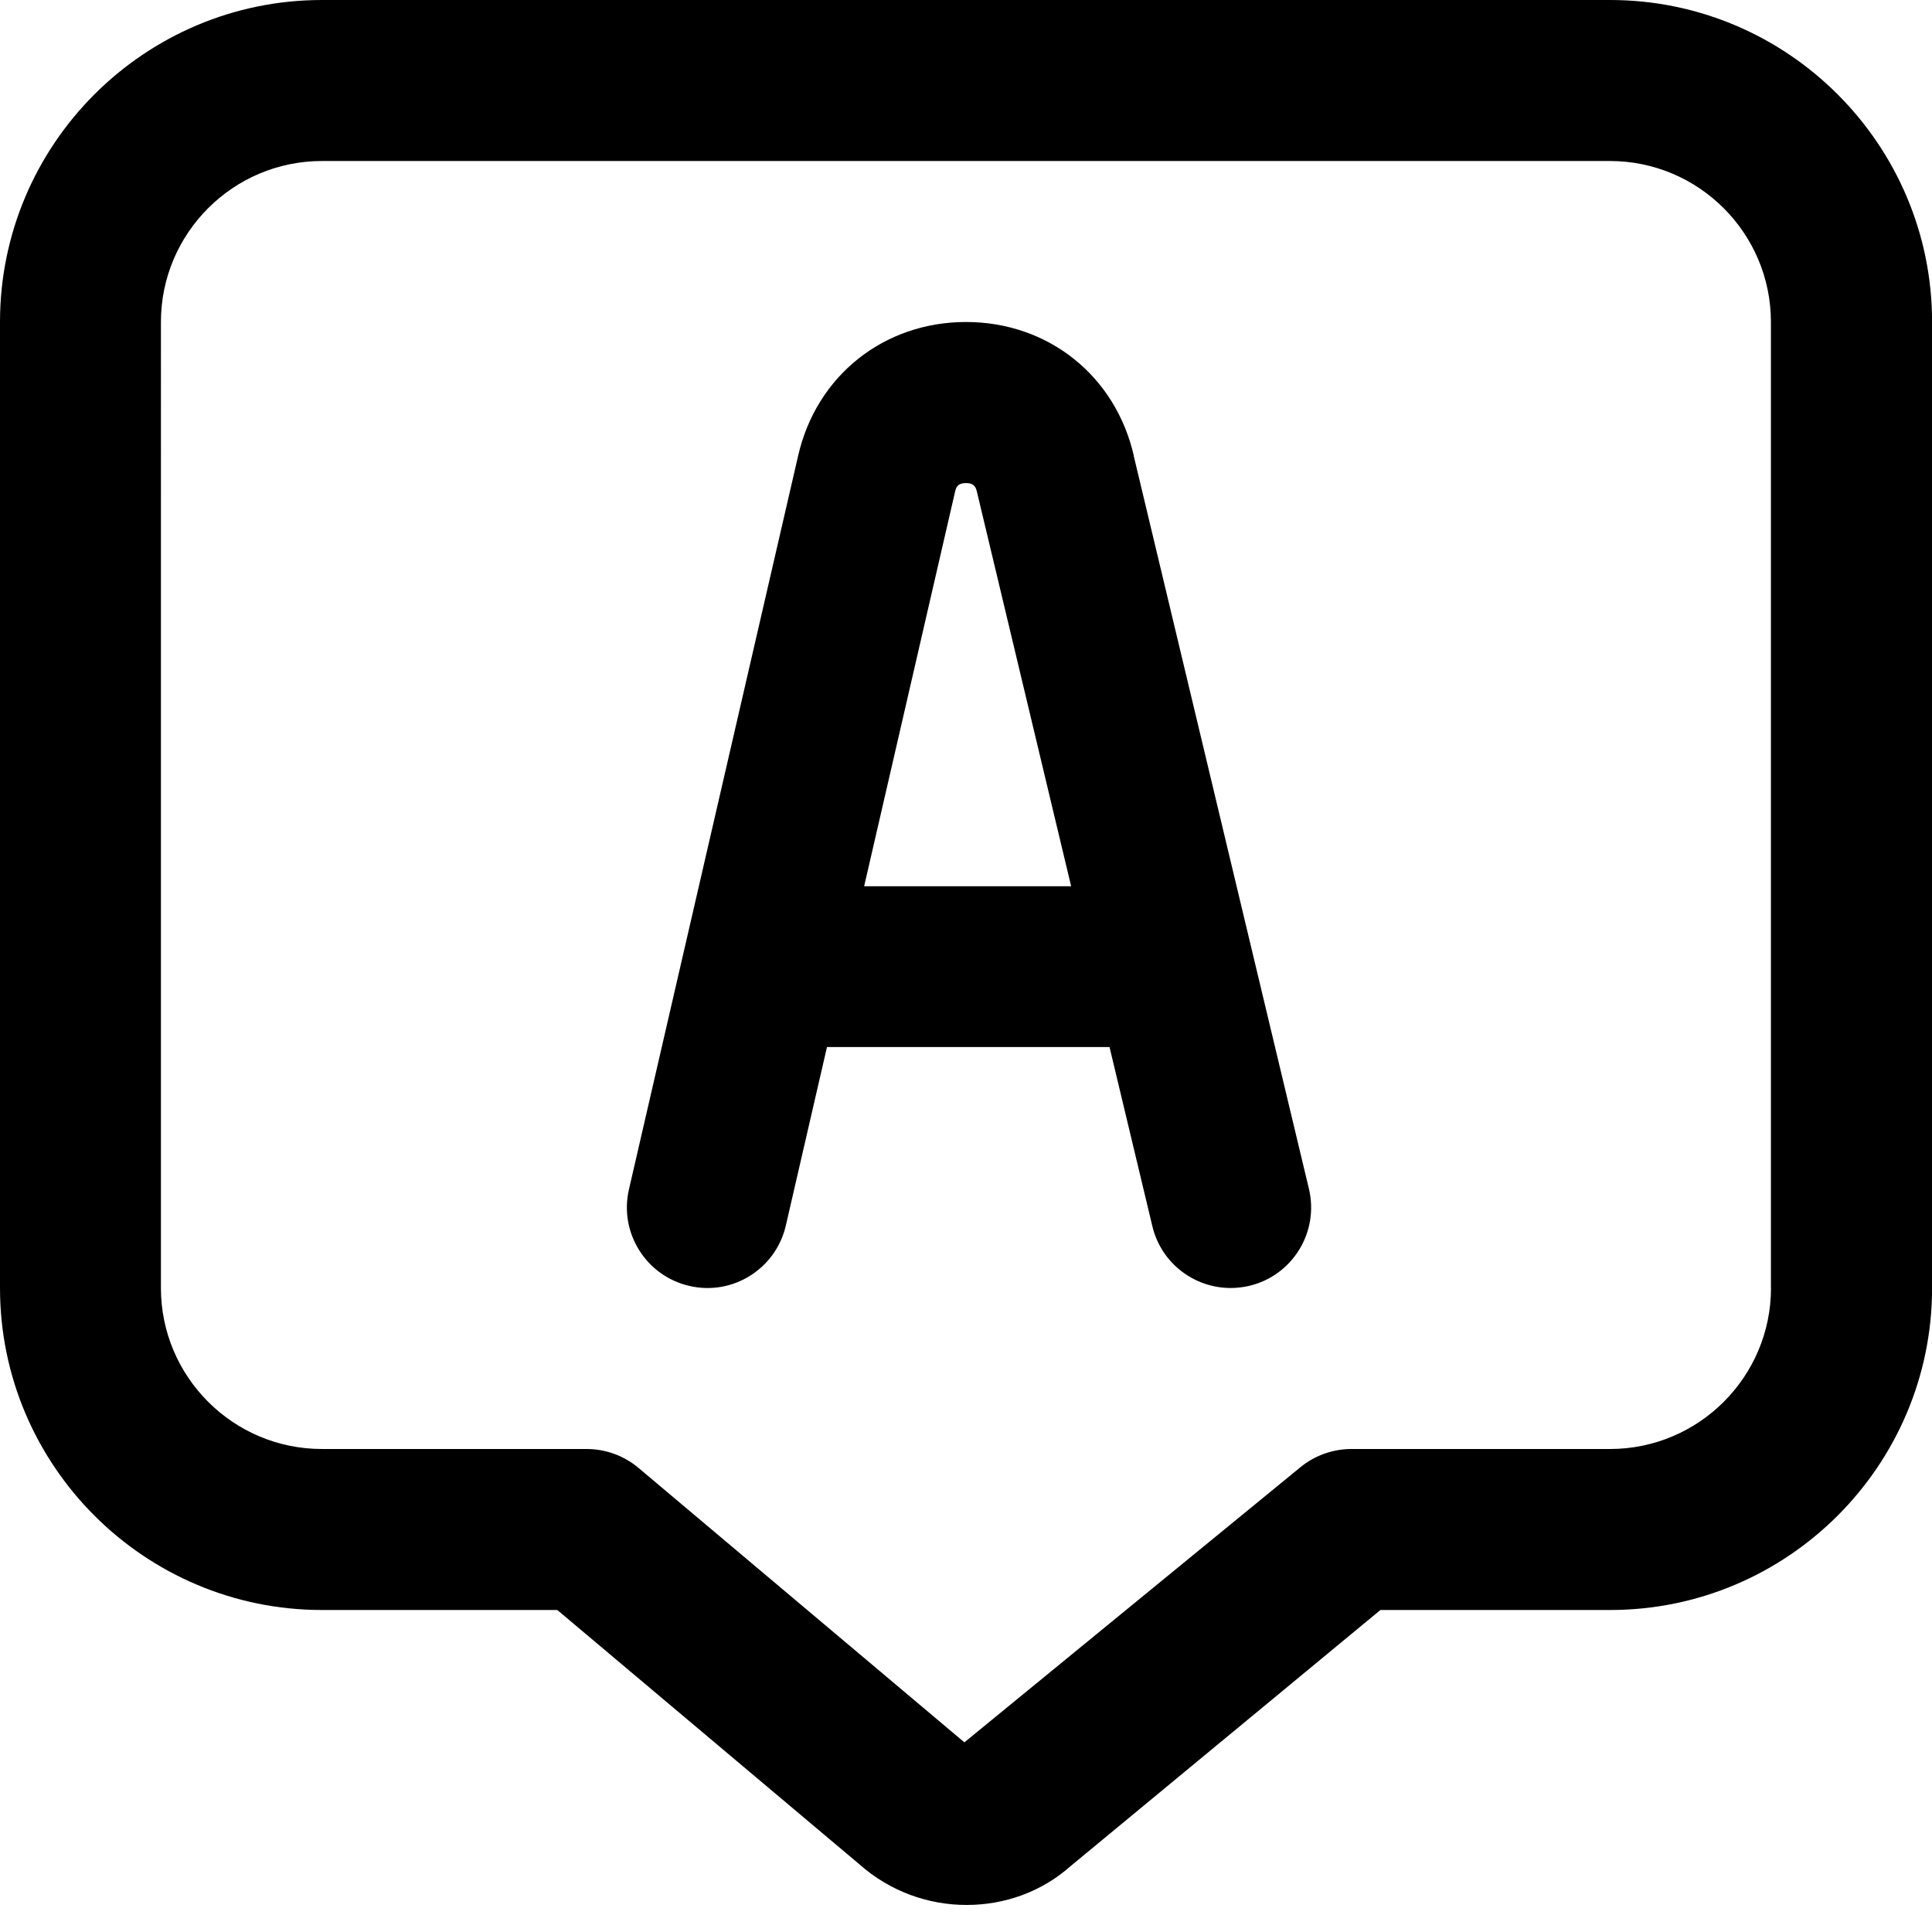
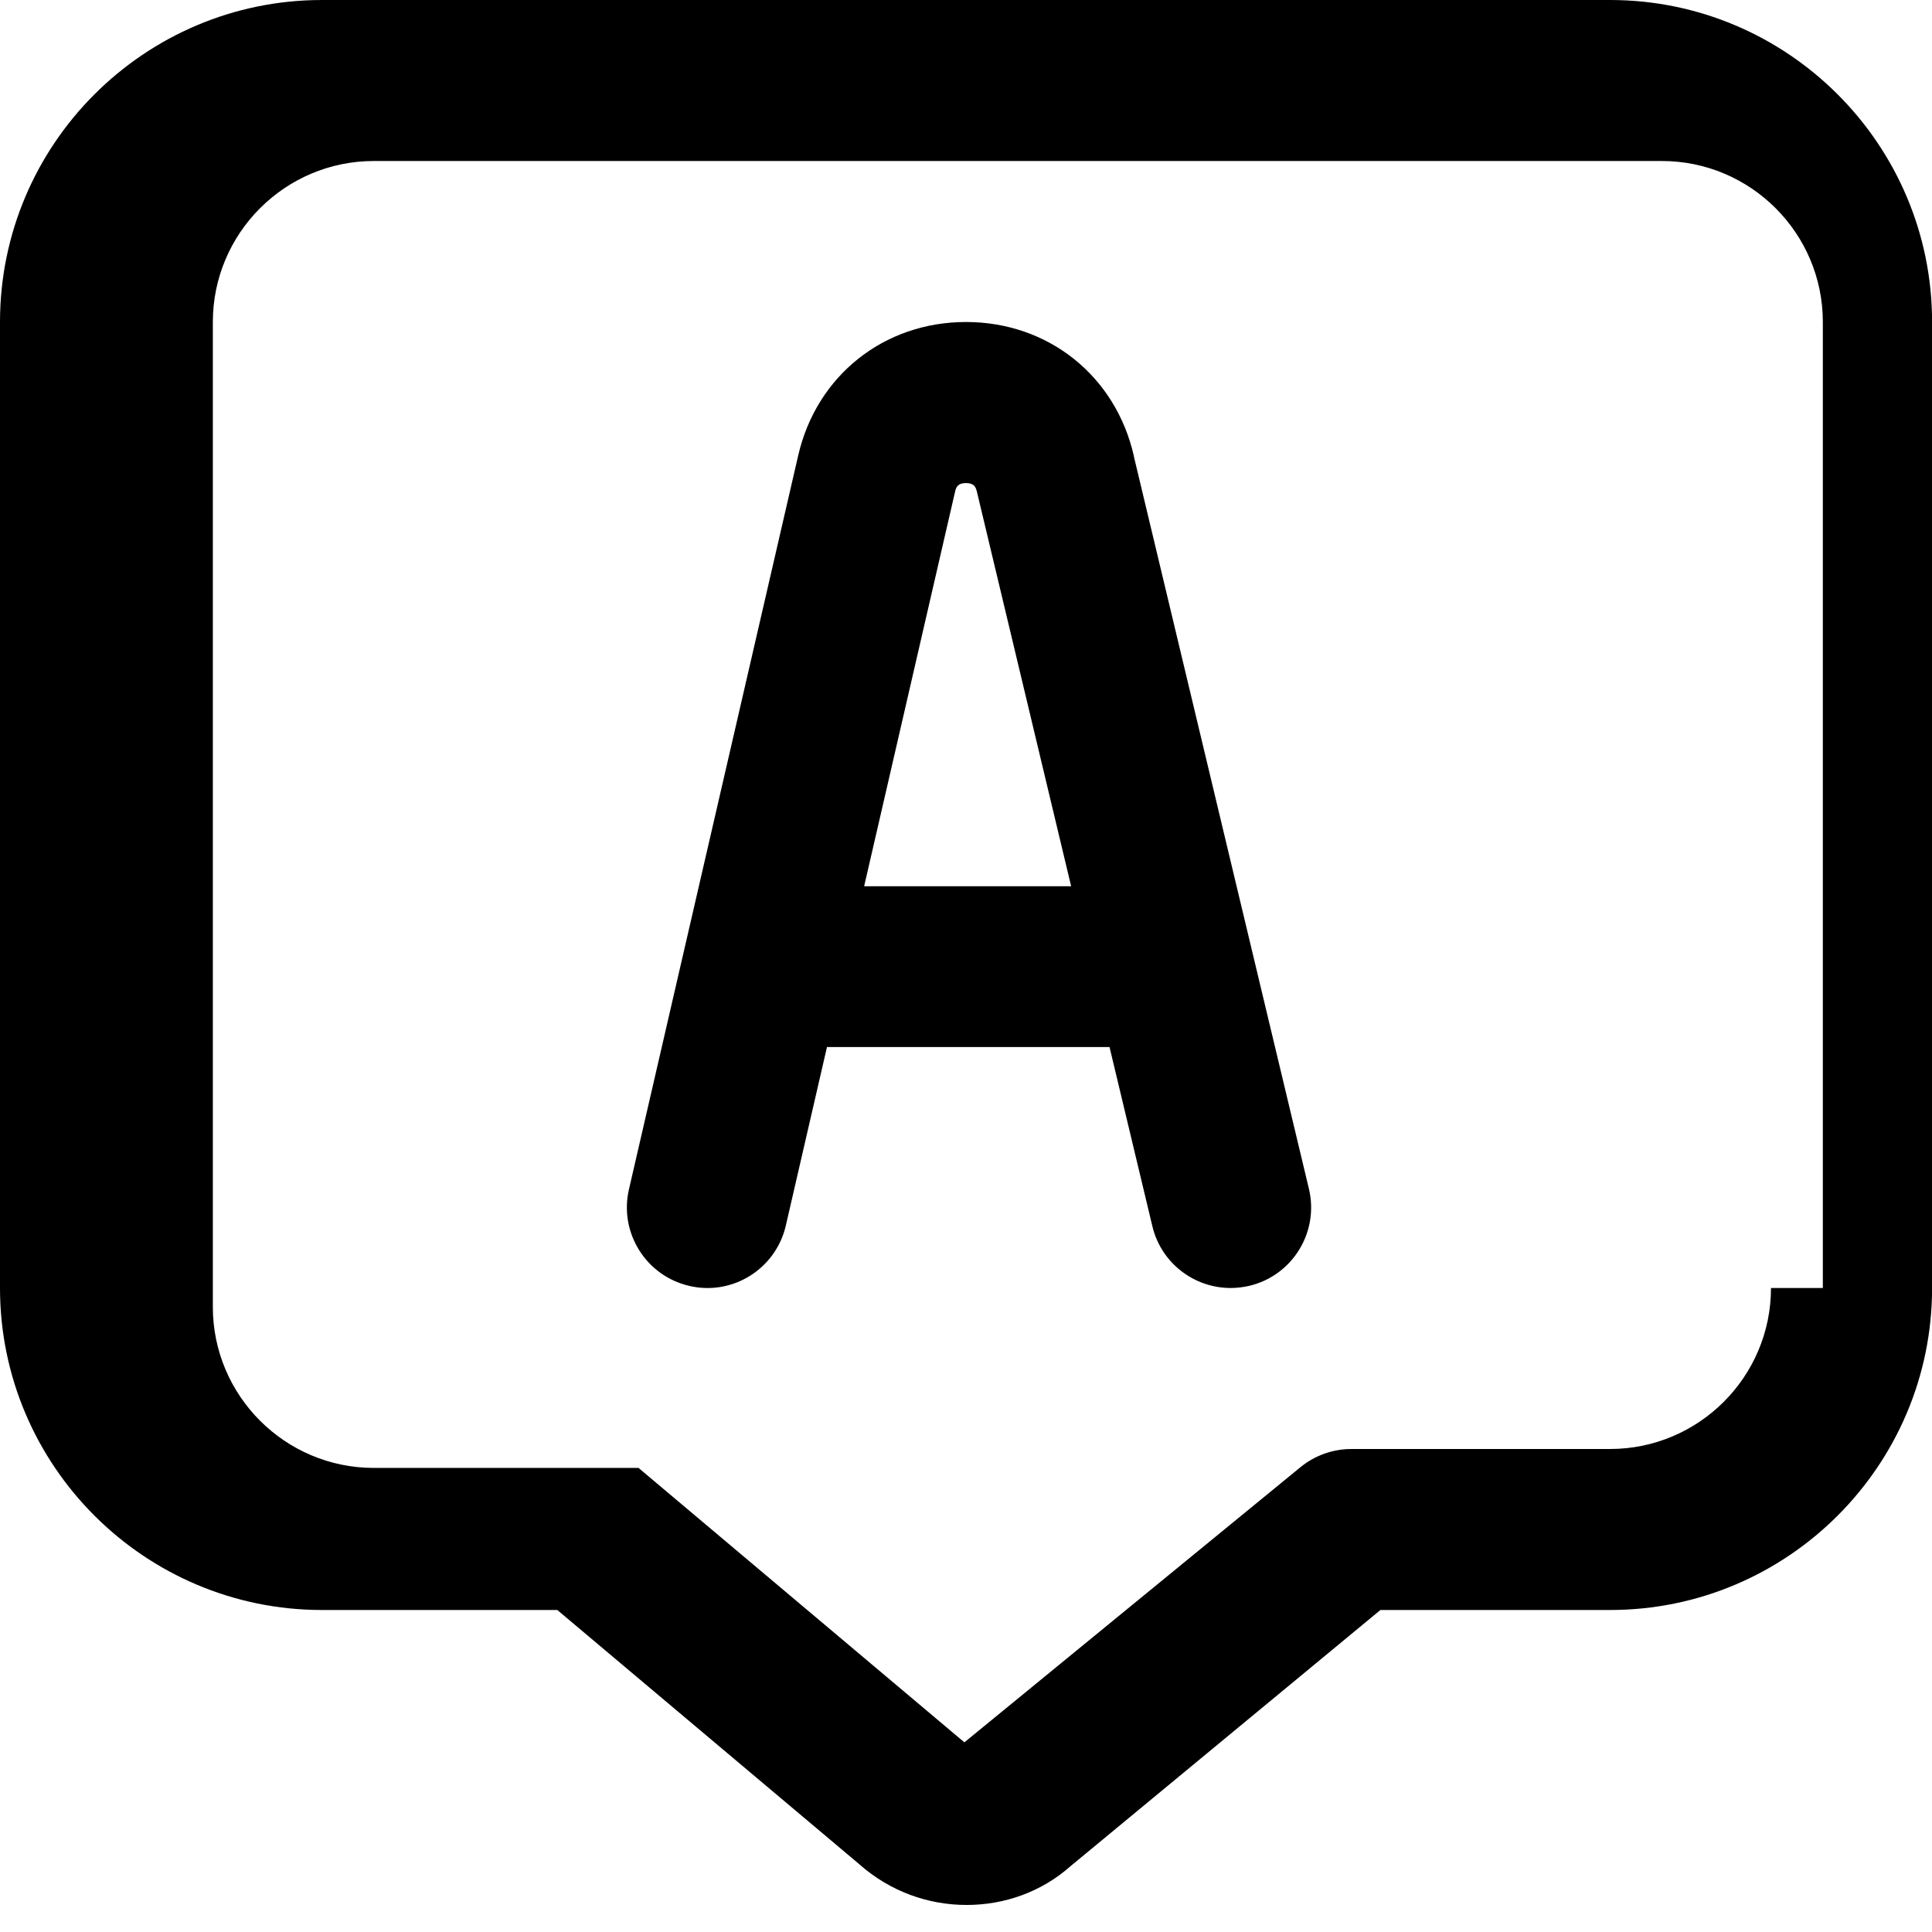
<svg xmlns="http://www.w3.org/2000/svg" id="Layer_1" data-name="Layer 1" viewBox="0 0 24 24">
-   <path d="m20,0H4C1.794,0,0,1.794,0,4v12c0,2.206,1.794,4,4,4h2.923l3.749,3.156c.382.34.861.509,1.337.508.468,0,.931-.162,1.292-.484l3.847-3.18h2.853c2.206,0,4-1.794,4-4V4c0-2.206-1.794-4-4-4Zm2,16c0,1.103-.897,2-2,2h-3.212c-.232,0-.458.081-.637.229l-4.171,3.415-4.048-3.409c-.181-.152-.409-.235-.645-.235h-3.288c-1.103,0-2-.897-2-2V4c0-1.103.897-2,2-2h16c1.103,0,2,.897,2,2v12Zm-7.915-10.337c-.227-.995-1.064-1.663-2.085-1.663s-1.858.668-2.085,1.661l-2.102,9.114c-.124.538.212,1.075.75,1.199.538.126,1.075-.212,1.199-.75l.511-2.217h3.51l.532,2.225c.109.459.52.768.972.768.077,0,.155-.009.233-.027.537-.128.868-.668.74-1.205l-2.176-9.104Zm-3.35,5.345l1.129-4.899c.011-.046.025-.108.136-.108s.125.062.138.118l1.168,4.89h-2.571Z" />
+   <path d="m20,0H4C1.794,0,0,1.794,0,4v12c0,2.206,1.794,4,4,4h2.923l3.749,3.156c.382.34.861.509,1.337.508.468,0,.931-.162,1.292-.484l3.847-3.18h2.853c2.206,0,4-1.794,4-4V4c0-2.206-1.794-4-4-4Zm2,16c0,1.103-.897,2-2,2h-3.212c-.232,0-.458.081-.637.229l-4.171,3.415-4.048-3.409h-3.288c-1.103,0-2-.897-2-2V4c0-1.103.897-2,2-2h16c1.103,0,2,.897,2,2v12Zm-7.915-10.337c-.227-.995-1.064-1.663-2.085-1.663s-1.858.668-2.085,1.661l-2.102,9.114c-.124.538.212,1.075.75,1.199.538.126,1.075-.212,1.199-.75l.511-2.217h3.51l.532,2.225c.109.459.52.768.972.768.077,0,.155-.009.233-.027.537-.128.868-.668.74-1.205l-2.176-9.104Zm-3.35,5.345l1.129-4.899c.011-.046.025-.108.136-.108s.125.062.138.118l1.168,4.89h-2.571Z" />
</svg>